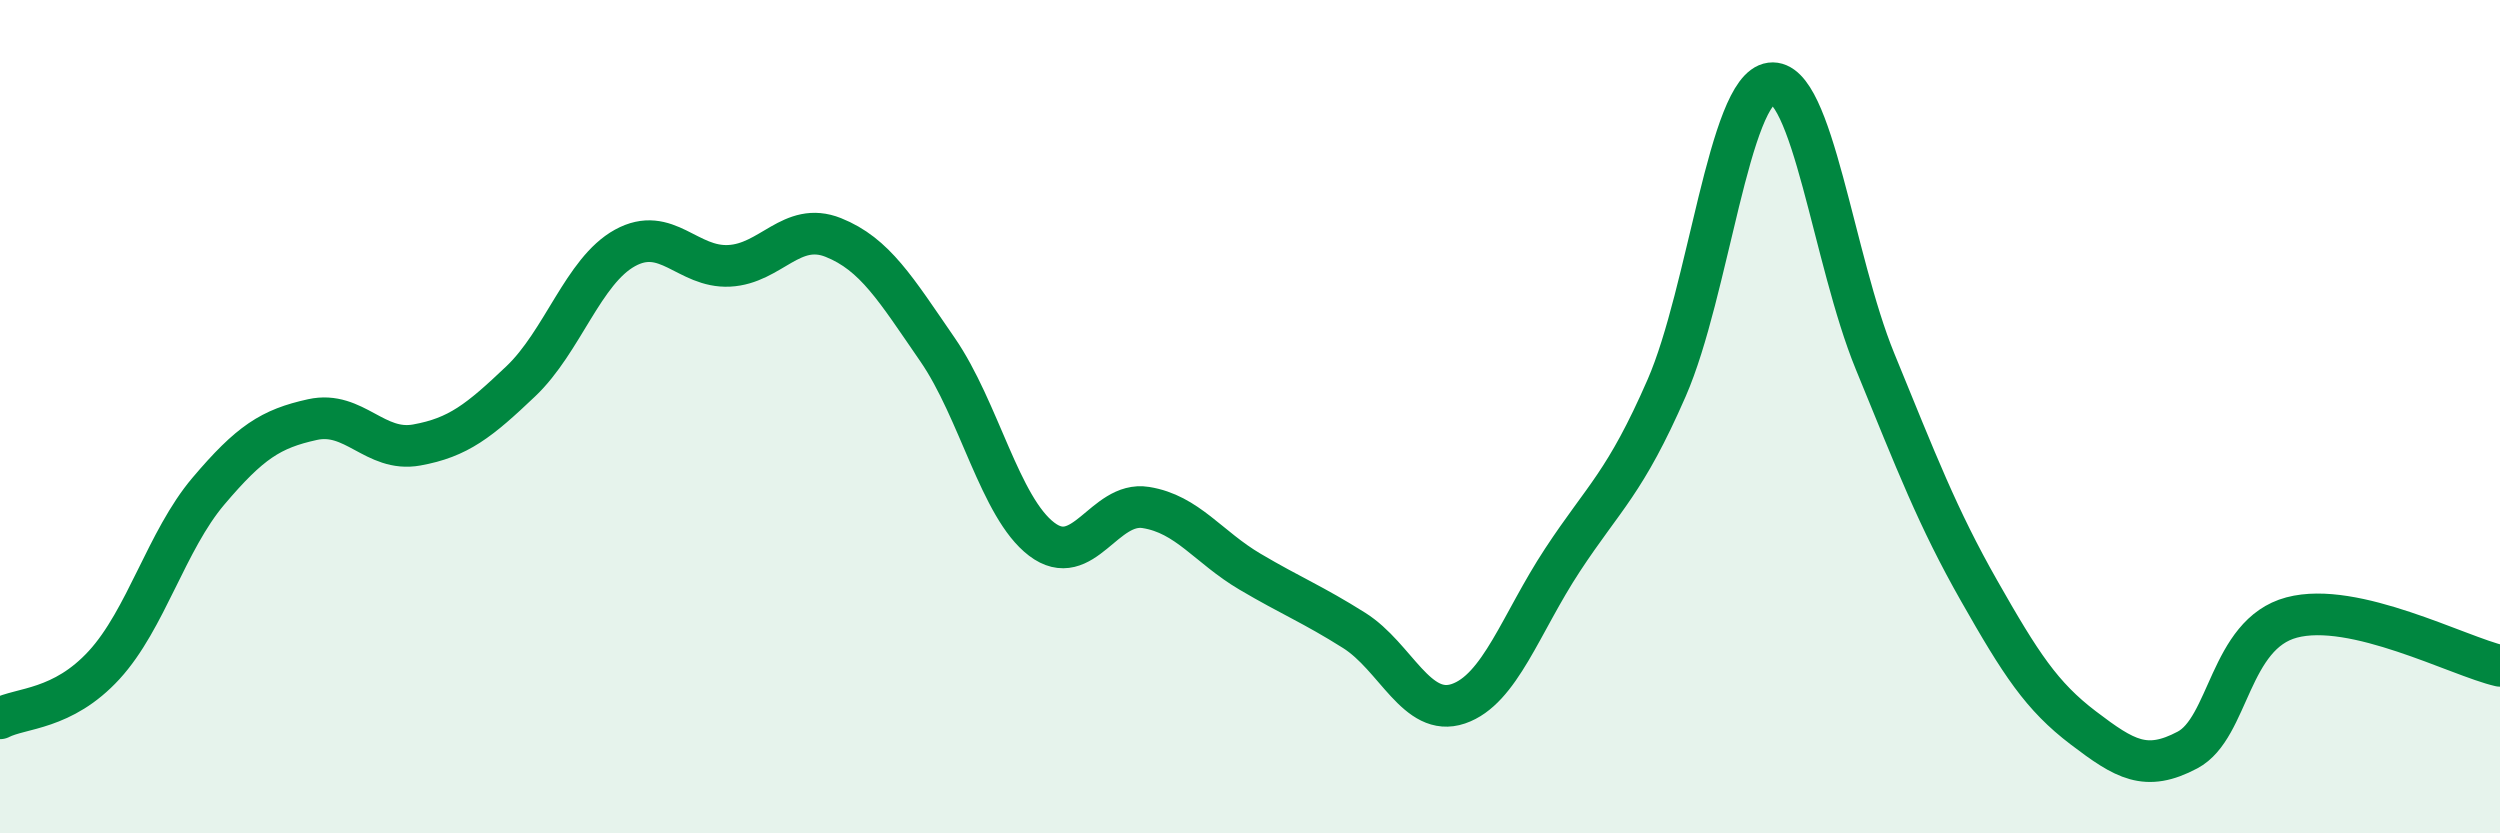
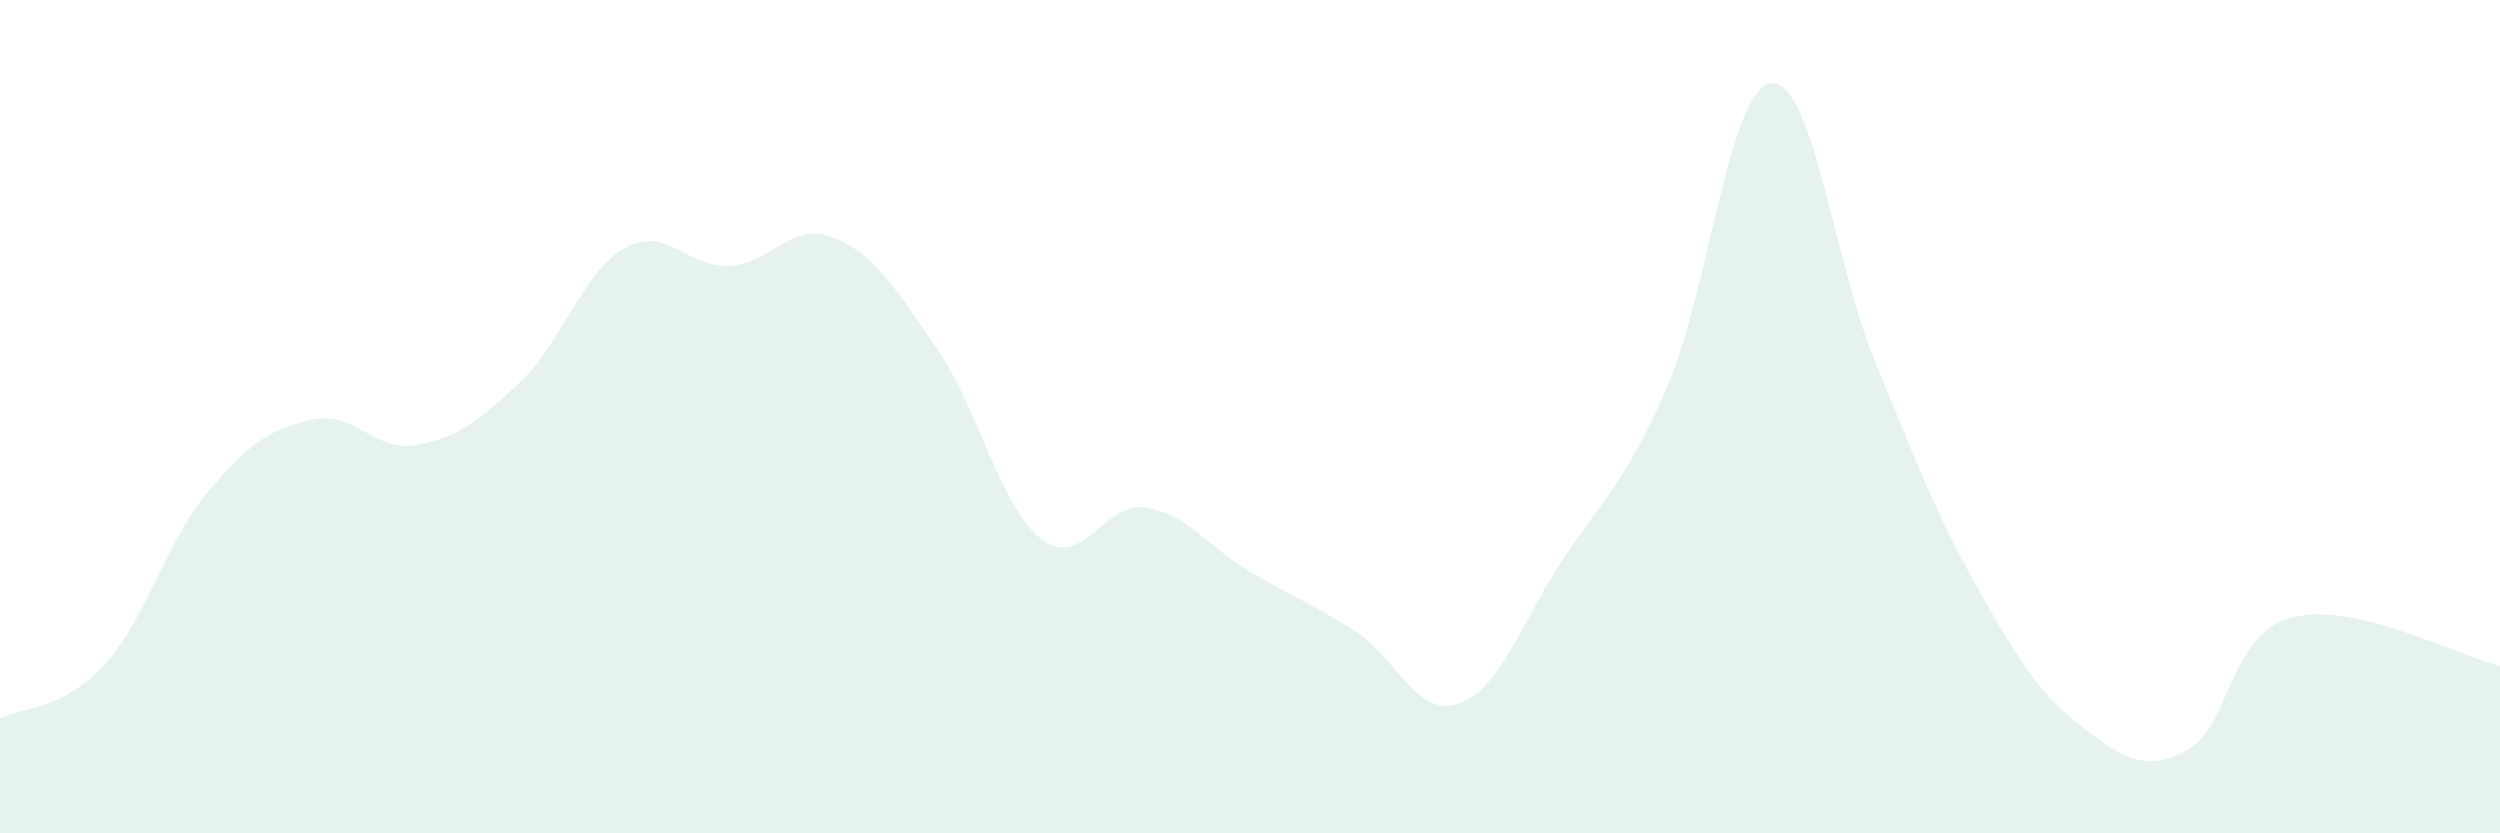
<svg xmlns="http://www.w3.org/2000/svg" width="60" height="20" viewBox="0 0 60 20">
  <path d="M 0,17.24 C 0.5,16.98 1.5,17.05 2.5,15.96 C 3.5,14.87 4,12.97 5,11.79 C 6,10.61 6.5,10.29 7.5,10.07 C 8.5,9.85 9,10.86 10,10.68 C 11,10.5 11.5,10.1 12.5,9.15 C 13.5,8.2 14,6.5 15,5.95 C 16,5.4 16.5,6.43 17.5,6.38 C 18.5,6.33 19,5.3 20,5.7 C 21,6.1 21.5,6.94 22.5,8.39 C 23.5,9.84 24,12.18 25,12.94 C 26,13.7 26.5,12.02 27.5,12.18 C 28.5,12.34 29,13.13 30,13.72 C 31,14.31 31.5,14.5 32.5,15.13 C 33.5,15.76 34,17.23 35,16.89 C 36,16.55 36.5,14.96 37.5,13.44 C 38.5,11.92 39,11.6 40,9.31 C 41,7.02 41.5,2.13 42.5,2 C 43.5,1.87 44,6.23 45,8.67 C 46,11.11 46.5,12.42 47.5,14.18 C 48.5,15.94 49,16.71 50,17.47 C 51,18.23 51.5,18.53 52.5,18 C 53.5,17.47 53.5,15.22 55,14.82 C 56.5,14.42 59,15.75 60,15.98L60 20L0 20Z" fill="#008740" opacity="0.1" stroke-linecap="round" stroke-linejoin="round" />
-   <path d="M 0,17.24 C 0.5,16.98 1.5,17.05 2.5,15.96 C 3.5,14.87 4,12.97 5,11.79 C 6,10.61 6.5,10.29 7.5,10.07 C 8.5,9.85 9,10.86 10,10.68 C 11,10.5 11.5,10.1 12.5,9.15 C 13.5,8.2 14,6.5 15,5.95 C 16,5.4 16.5,6.43 17.5,6.38 C 18.5,6.33 19,5.3 20,5.7 C 21,6.1 21.5,6.94 22.5,8.39 C 23.5,9.84 24,12.18 25,12.94 C 26,13.7 26.5,12.02 27.5,12.18 C 28.5,12.34 29,13.13 30,13.72 C 31,14.31 31.5,14.5 32.5,15.13 C 33.5,15.76 34,17.23 35,16.89 C 36,16.55 36.5,14.96 37.5,13.44 C 38.5,11.92 39,11.6 40,9.31 C 41,7.02 41.5,2.13 42.5,2 C 43.5,1.87 44,6.23 45,8.67 C 46,11.11 46.5,12.42 47.5,14.18 C 48.5,15.94 49,16.71 50,17.47 C 51,18.23 51.5,18.53 52.5,18 C 53.5,17.47 53.5,15.22 55,14.82 C 56.5,14.42 59,15.75 60,15.98" stroke="#008740" stroke-width="1" fill="none" stroke-linecap="round" stroke-linejoin="round" />
</svg>